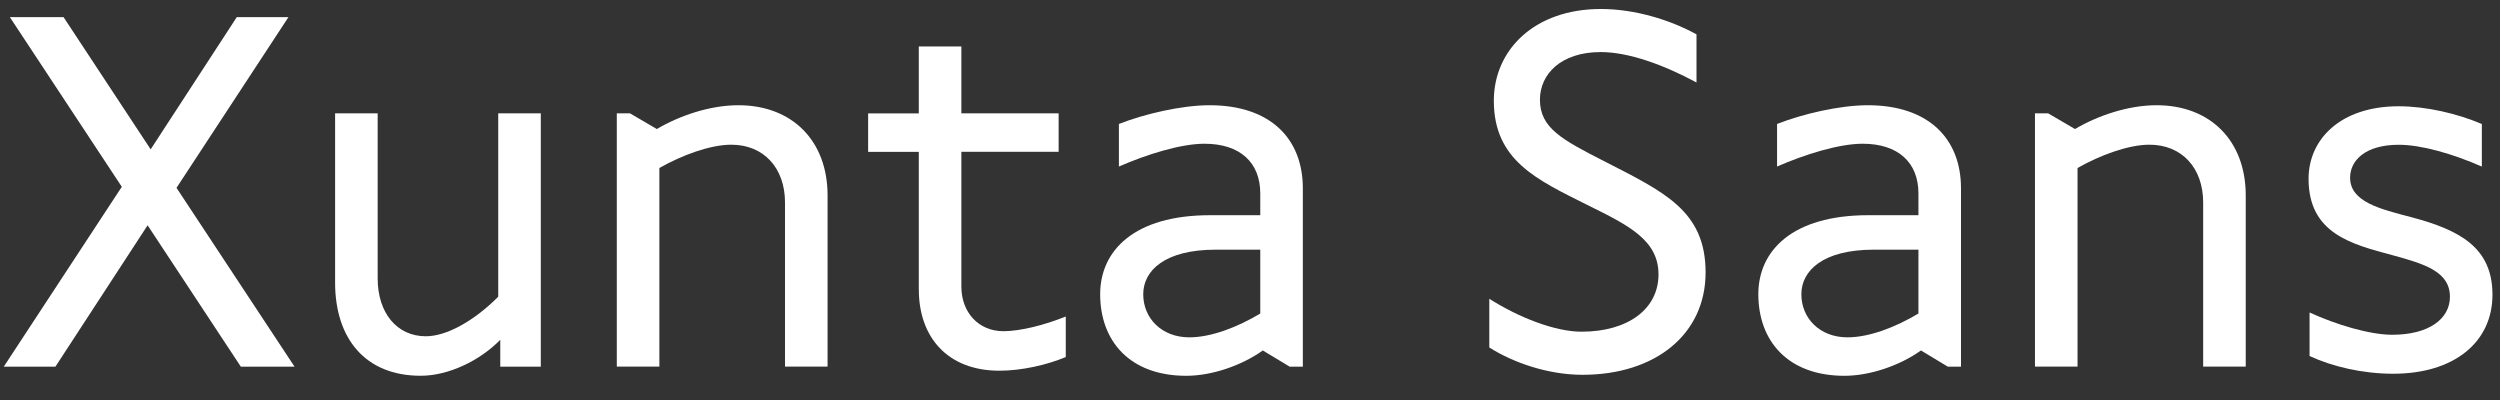
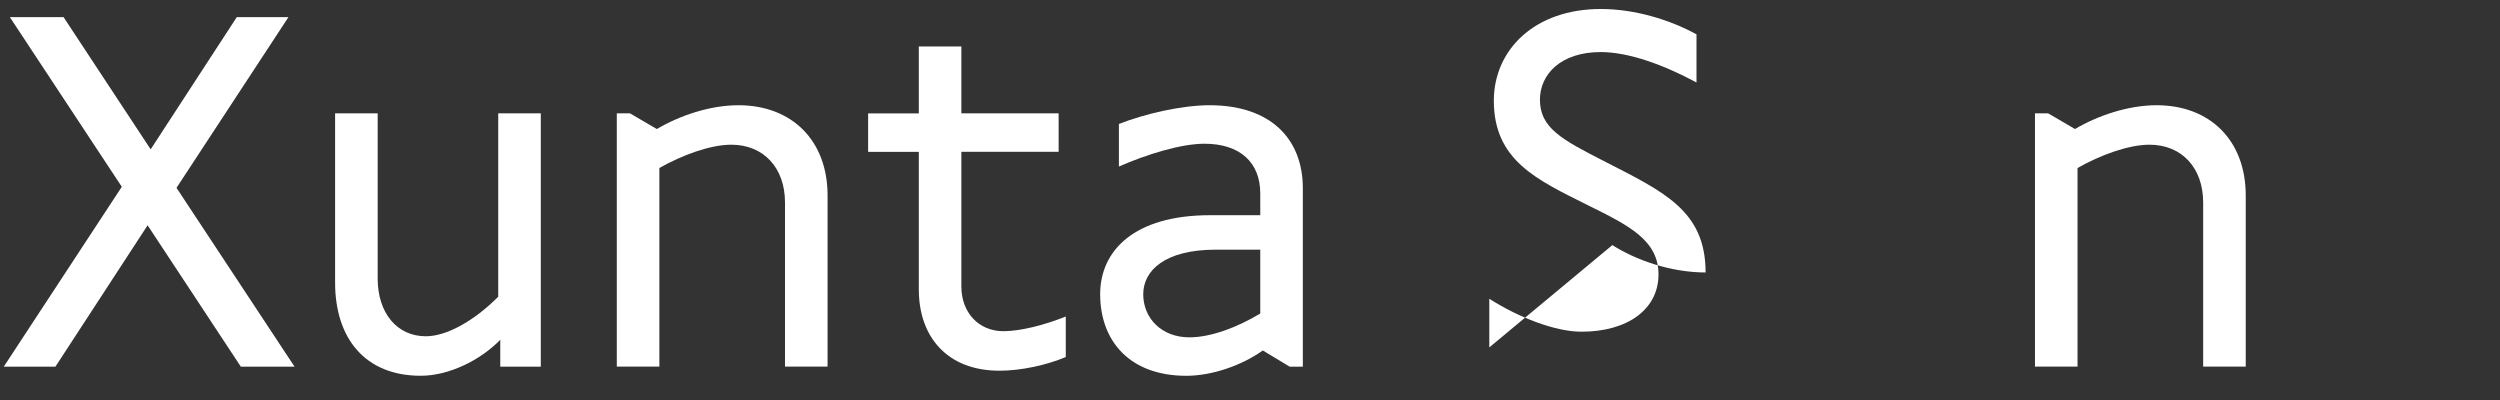
<svg xmlns="http://www.w3.org/2000/svg" id="Layer_1" viewBox="0 0 750 120">
  <rect x="0" y="0" width="750" height="120" fill="#333333" stroke="none" />
  <defs>
    <style>.cls-1{fill:#fff;}</style>
  </defs>
  <path class="cls-1" d="m36.54,56.04L2.95,5.13h16.11l26.14,39.67L71.04,5.13h15.5l-33.59,51.22,35.41,53.65h-16.11l-27.97-42.41-27.66,42.41H1.13l35.41-53.96Z" />
  <path class="cls-1" d="m100.53,84.77v-50.77h12.77v49.55c0,10.33,5.78,17.33,14.44,17.33,6.23,0,14.44-4.56,21.73-11.86v-55.02h12.77v76h-12.16v-8.06c-6.08,6.23-15.5,10.79-23.86,10.79-16.72,0-25.69-11.25-25.69-27.97Z" />
  <path class="cls-1" d="m185.04,34h3.95l8.06,4.71c6.69-3.95,15.81-7.14,24.47-7.14,16.11,0,26.75,10.64,26.75,27.05v51.37h-12.77v-49.25c0-10.34-6.38-17.33-16.11-17.33-6.38,0-14.9,3.19-21.58,6.99v59.58h-12.77V34Z" />
  <path class="cls-1" d="m275.64,86.9v-41.34h-15.2v-11.55h15.2V13.94h12.77v20.06h29.18v11.55h-29.18v40.43c0,7.75,5.17,13.38,12.62,13.38,5.02,0,12.31-1.82,18.7-4.41v12.16c-5.78,2.43-13.38,4.1-19.91,4.1-15.66,0-24.17-10.18-24.17-24.32Z" />
  <path class="cls-1" d="m330.05,88.27c0-13.07,10.18-23.71,32.98-23.71h15.05v-6.54c0-9.27-6.08-14.9-16.72-14.9-7.14,0-17.33,3.19-25.69,6.84v-12.77c7.75-3.04,18.85-5.62,27.21-5.62,18.24,0,27.97,10.03,27.97,24.93v53.5h-3.95l-8.06-4.86c-6.38,4.56-15.35,7.6-22.95,7.6-17.02,0-25.84-10.49-25.84-24.47Zm48.03,5.78v-19.15h-13.38c-15.2,0-21.73,6.23-21.73,13.38s5.47,12.92,13.83,12.92c6.54,0,14.44-3.04,21.28-7.14Z" />
-   <path class="cls-1" d="m446.79,104.22v-14.59c8.82,5.62,19.76,9.88,27.66,9.88,13.98,0,23.1-6.84,23.1-17.17s-8.97-14.74-21.28-20.82c-15.2-7.6-28.12-13.38-28.12-31.31,0-15.2,12.16-27.51,32.07-27.51,10.18,0,20.67,3.19,28.73,7.6v14.44c-9.88-5.32-20.37-9.12-28.73-9.12-12.01,0-18.24,6.69-18.24,14.29,0,8.51,6.69,12.01,19.15,18.39,18.09,9.27,30.55,14.9,30.55,33.44s-15.05,30.7-36.93,30.7c-10.33,0-20.82-3.65-27.97-8.21Z" />
-   <path class="cls-1" d="m527.5,88.27c0-13.07,10.18-23.71,32.98-23.71h15.05v-6.54c0-9.27-6.08-14.9-16.72-14.9-7.14,0-17.33,3.19-25.69,6.84v-12.77c7.75-3.04,18.85-5.62,27.21-5.62,18.24,0,27.97,10.03,27.97,24.93v53.5h-3.95l-8.06-4.86c-6.38,4.56-15.35,7.6-22.95,7.6-17.02,0-25.84-10.49-25.84-24.47Zm48.03,5.78v-19.15h-13.38c-15.2,0-21.74,6.23-21.74,13.38s5.47,12.92,13.83,12.92c6.54,0,14.44-3.04,21.28-7.14Z" />
+   <path class="cls-1" d="m446.79,104.22v-14.59c8.82,5.62,19.76,9.88,27.66,9.88,13.98,0,23.1-6.84,23.1-17.17s-8.97-14.74-21.28-20.82c-15.2-7.6-28.12-13.38-28.12-31.31,0-15.2,12.16-27.51,32.07-27.51,10.18,0,20.67,3.19,28.73,7.6v14.44c-9.88-5.32-20.37-9.12-28.73-9.12-12.01,0-18.24,6.69-18.24,14.29,0,8.51,6.69,12.01,19.15,18.39,18.09,9.27,30.55,14.9,30.55,33.44c-10.33,0-20.82-3.65-27.97-8.21Z" />
  <path class="cls-1" d="m610.49,34h3.95l8.06,4.71c6.69-3.95,15.81-7.14,24.47-7.14,16.11,0,26.75,10.64,26.75,27.05v51.37h-12.77v-49.25c0-10.34-6.38-17.33-16.11-17.33-6.38,0-14.9,3.19-21.58,6.99v59.58h-12.77V34Z" />
-   <path class="cls-1" d="m692.87,106.81v-13.07c7.9,3.65,18.09,6.69,24.78,6.69,10.94,0,17.33-4.71,17.33-11.4,0-7.6-7.75-9.88-17.18-12.46-12.46-3.34-25.23-6.54-25.23-22.95,0-11.7,9.42-21.74,27.05-21.74,8.06,0,17.48,2.13,24.93,5.32v12.77c-8.66-3.8-18.09-6.54-24.93-6.54-10.03,0-14.59,4.71-14.59,9.88,0,7.3,9.12,9.42,18.39,11.85,14.29,3.8,24.32,8.97,24.32,23.25s-11.55,23.71-29.79,23.71c-9.12,0-18.24-2.13-25.08-5.32Z" />
</svg>